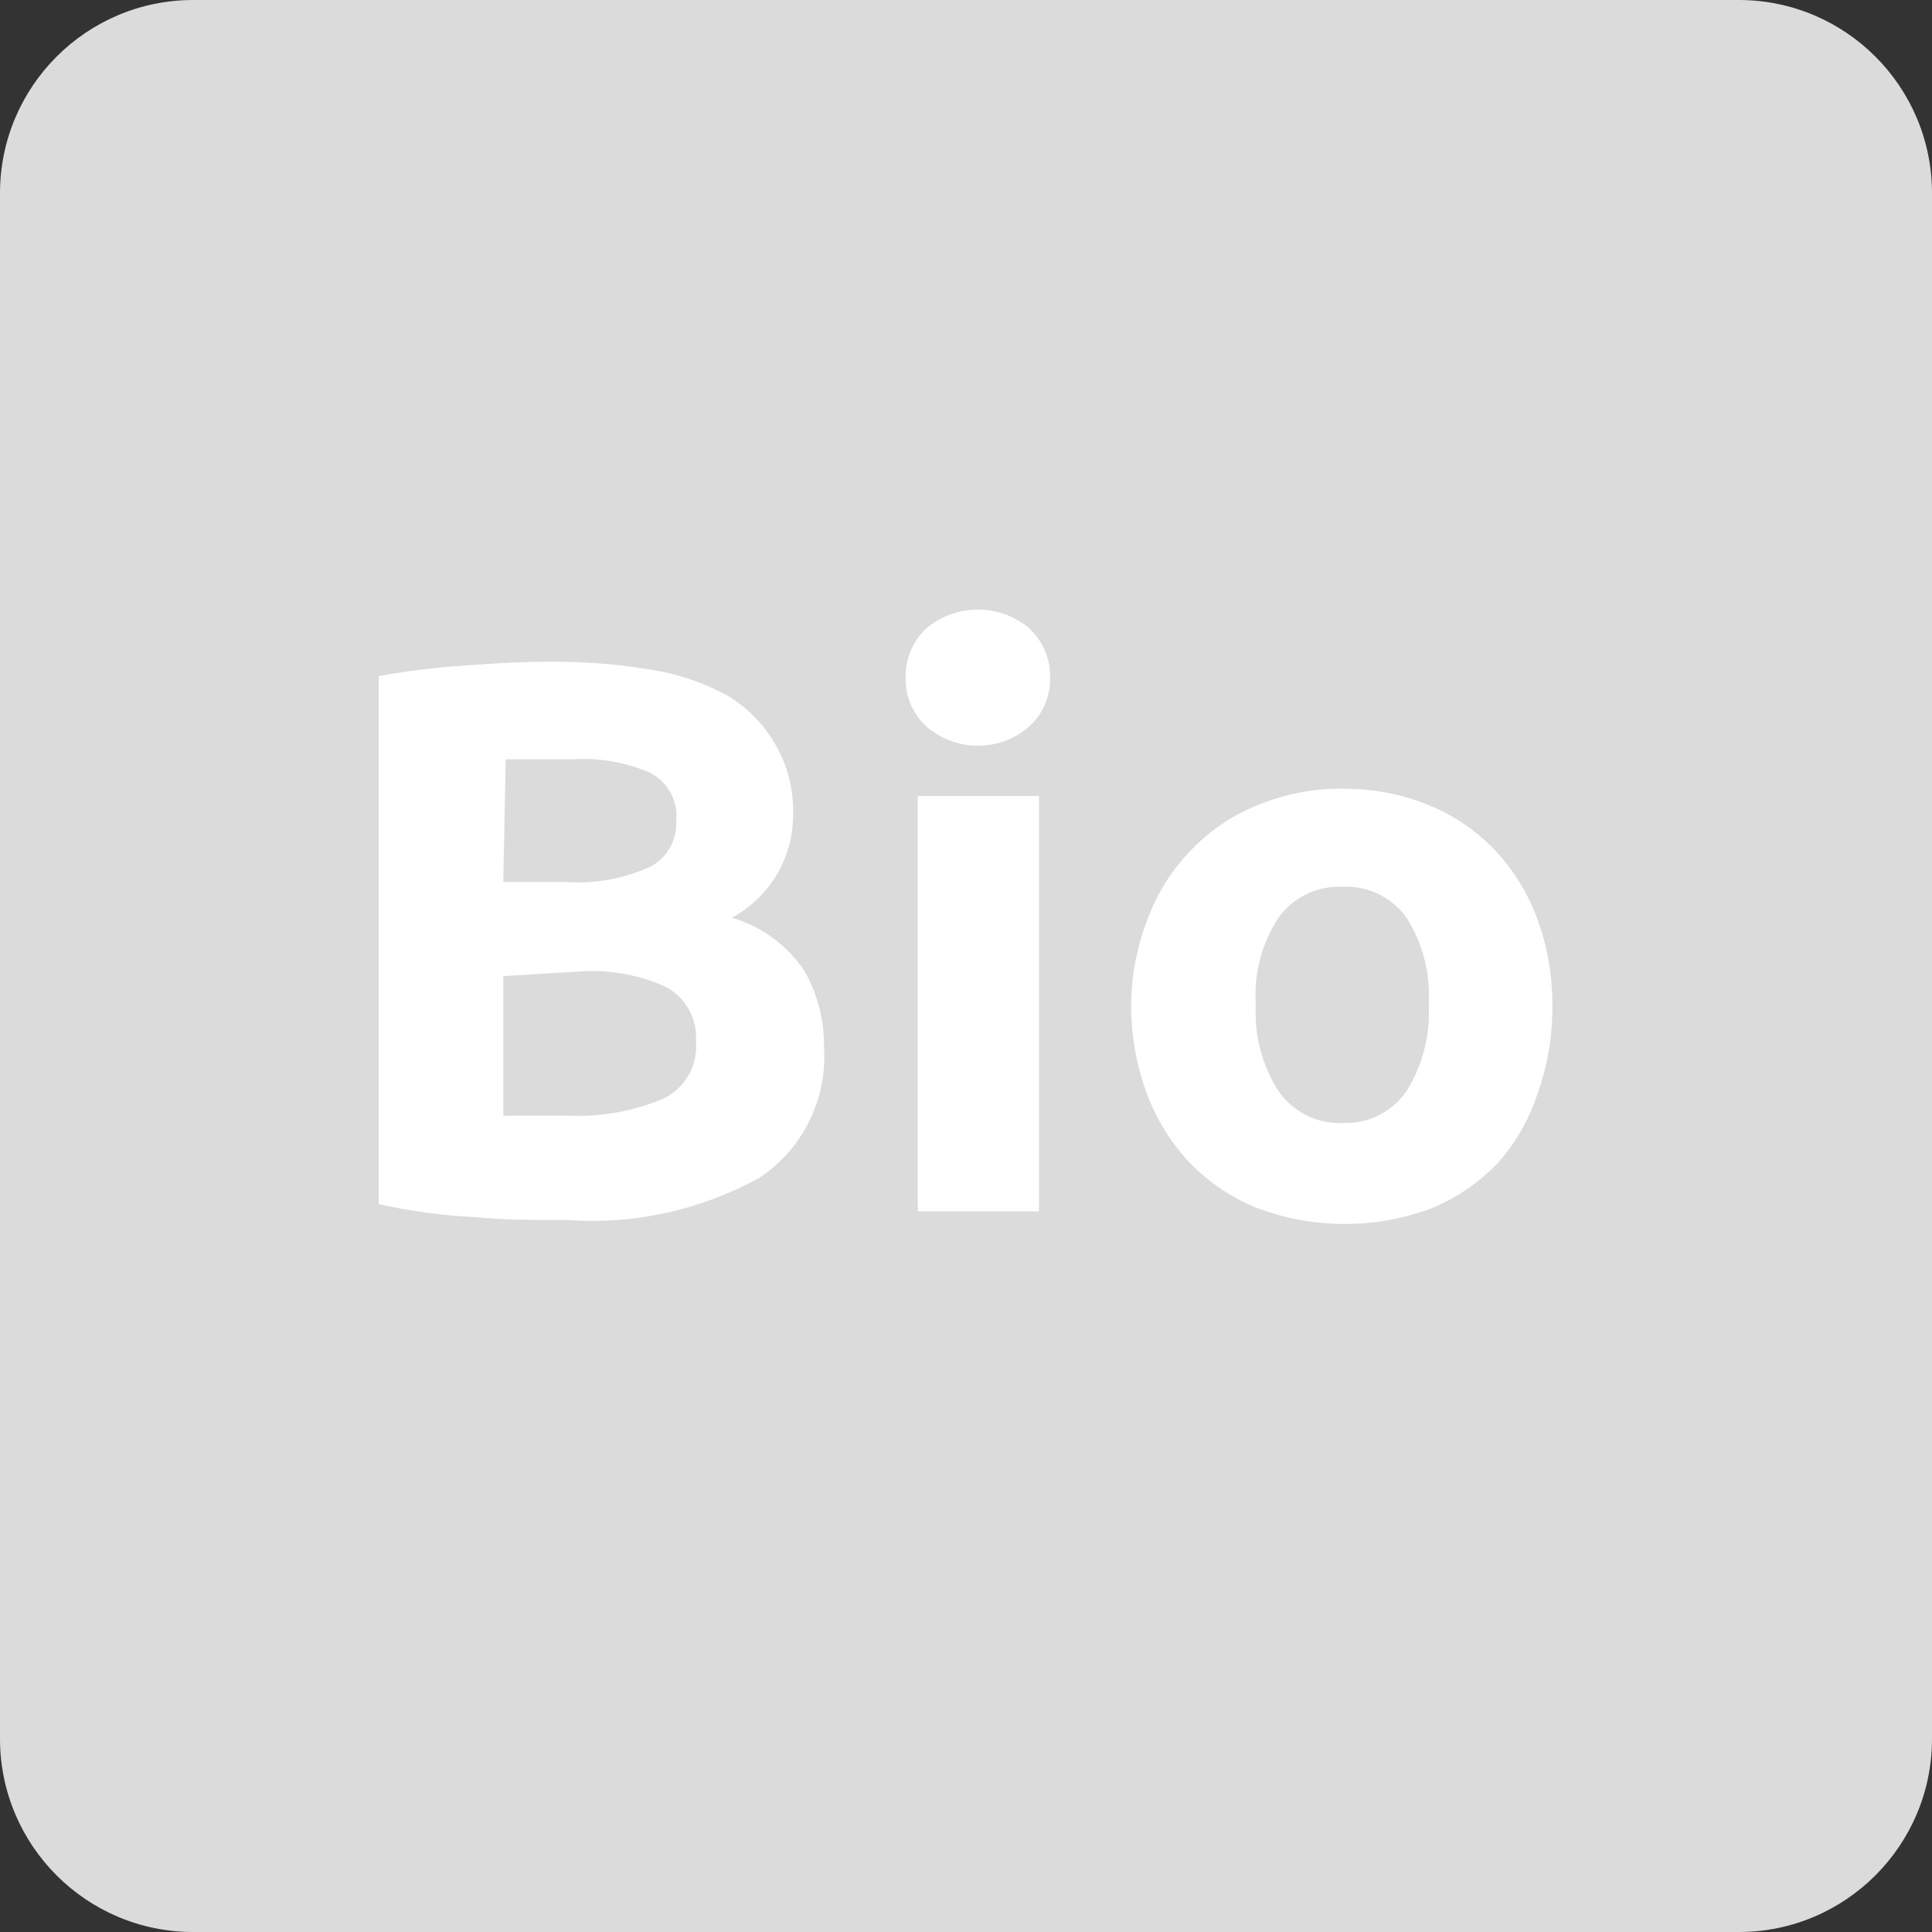
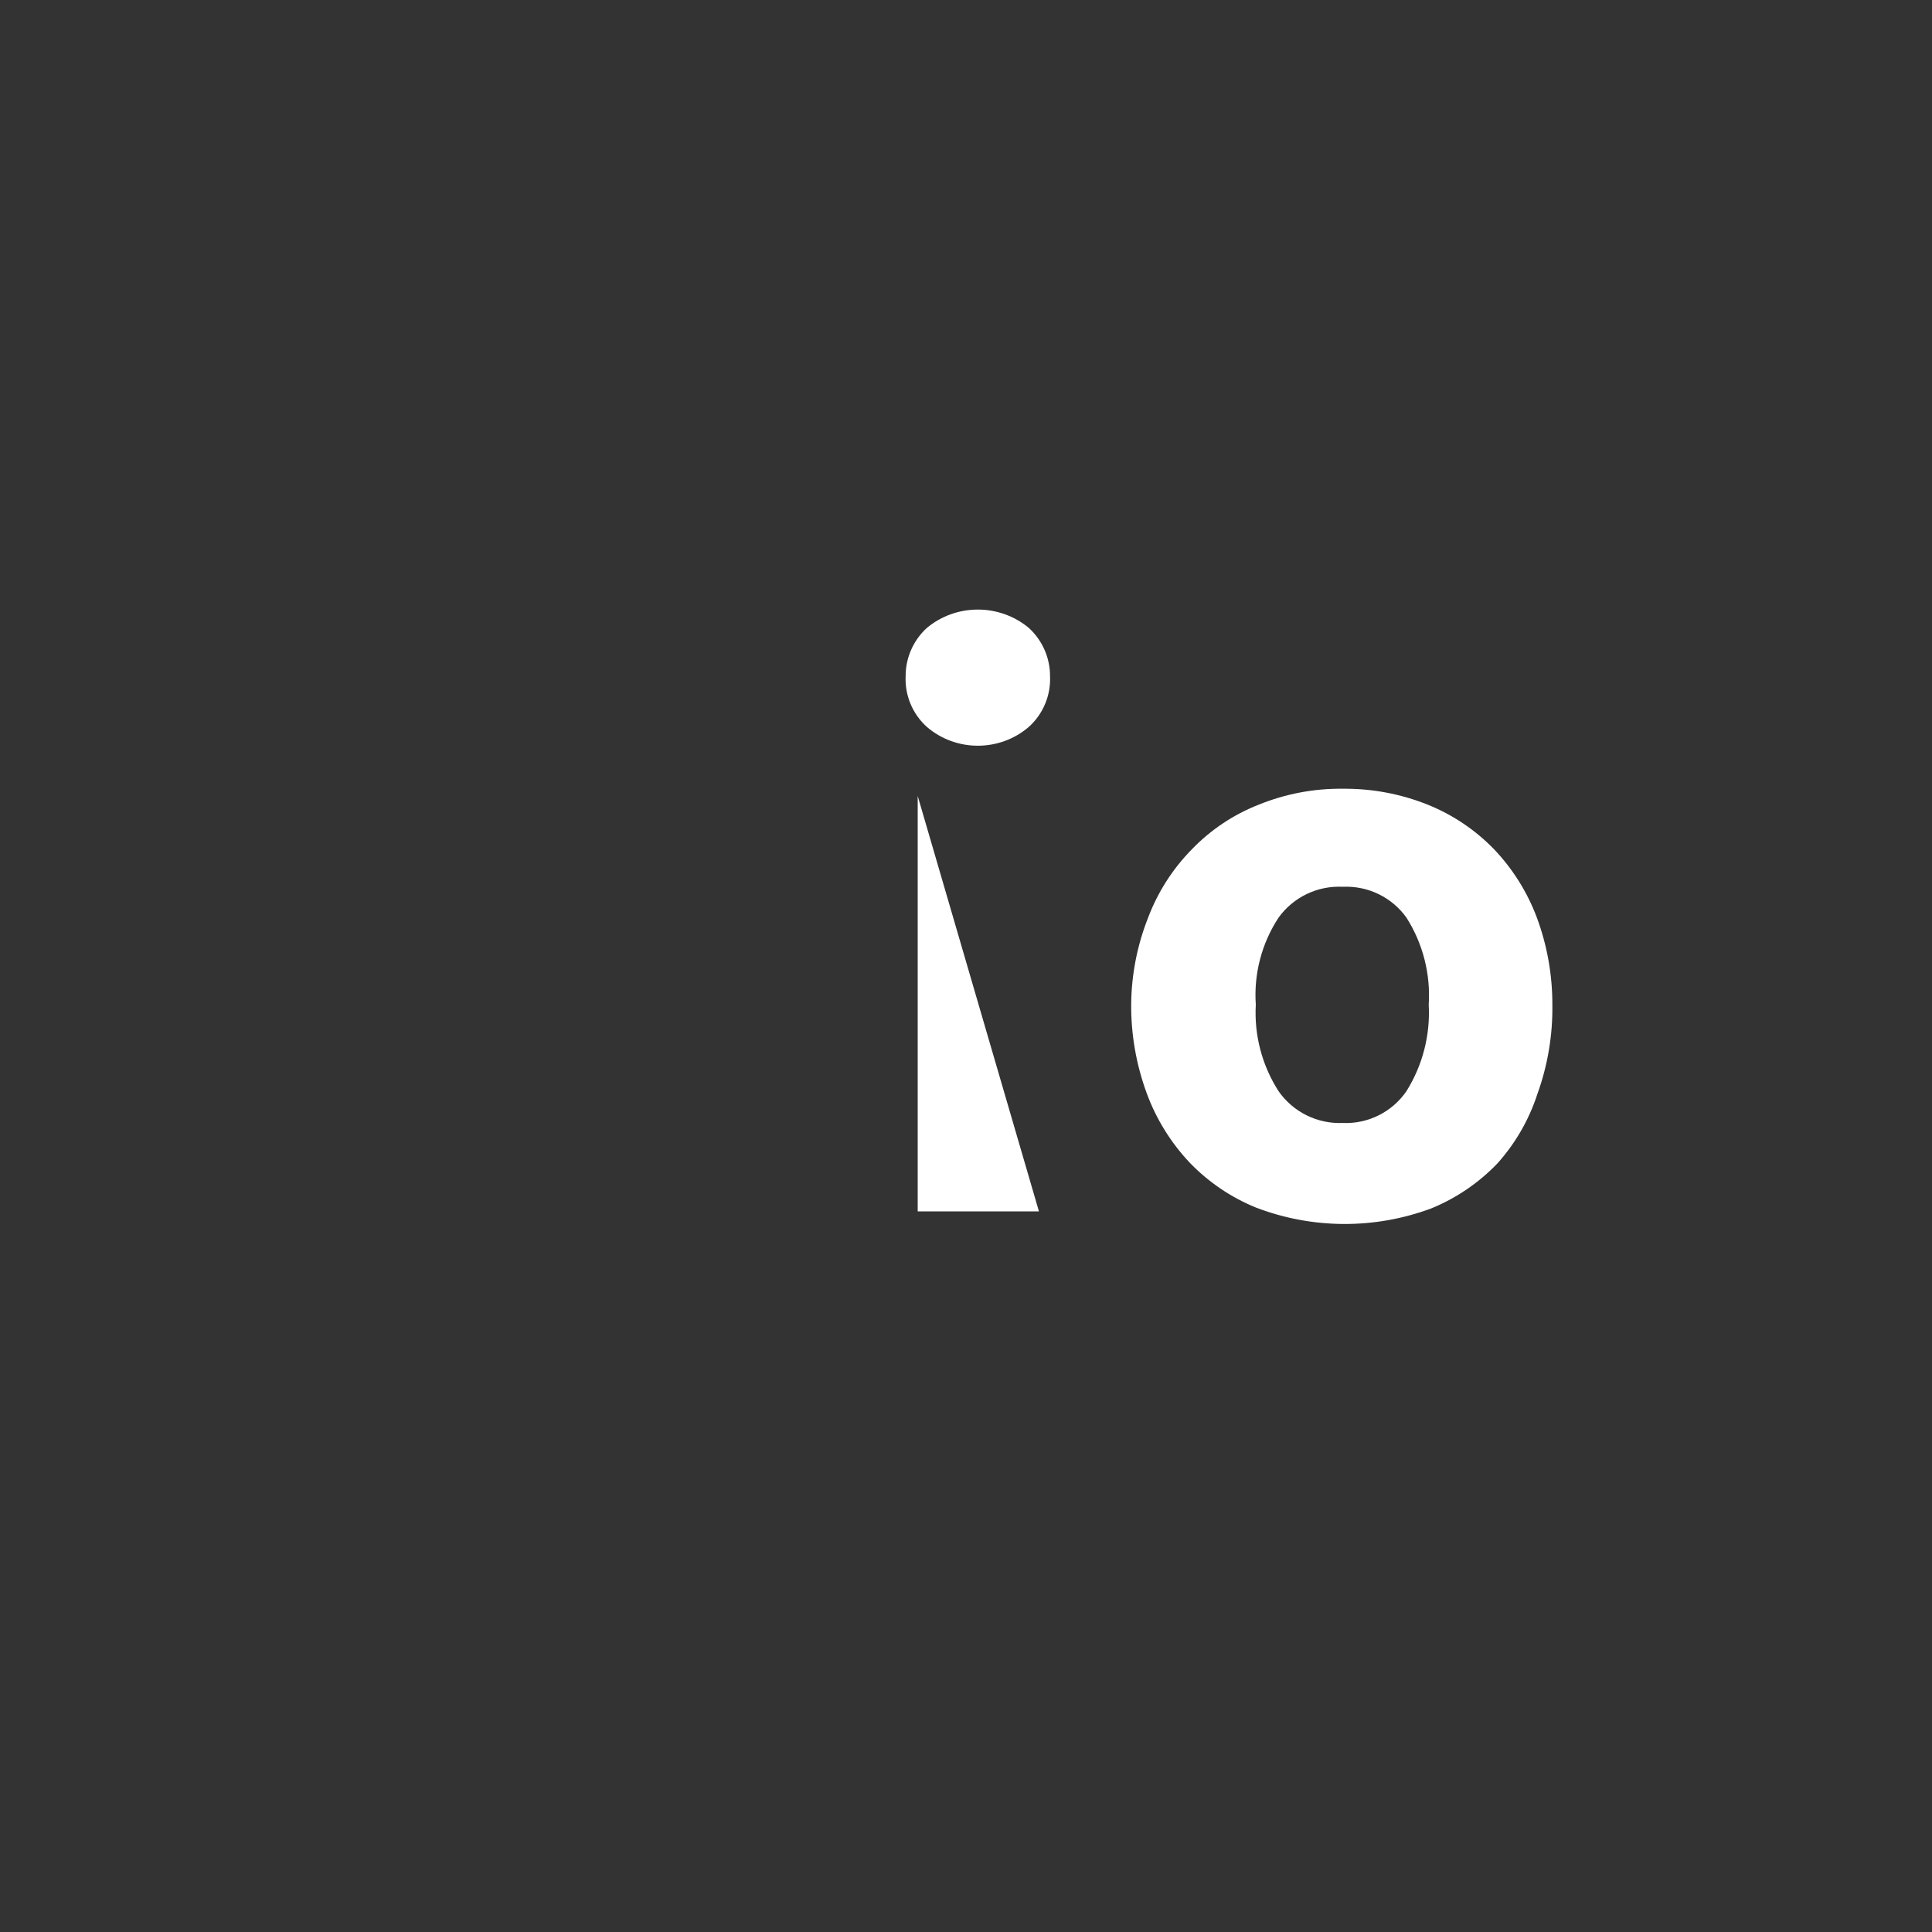
<svg xmlns="http://www.w3.org/2000/svg" width="100%" height="100%" viewBox="0 0 40 40" version="1.1" xml:space="preserve" style="fill-rule:evenodd;clip-rule:evenodd;stroke-linejoin:round;stroke-miterlimit:2;">
  <rect x="0" y="0" width="40" height="40" fill="#333333" stroke="none" />
  <g id="BIO">
-     <path id="BG" d="M40,4C40,1.792 38.208,0 36,0L4,0C1.792,0 0,1.792 0,4L0,36C0,38.208 1.792,40 4,40L36,40C38.208,40 40,38.208 40,36L40,4Z" style="fill:rgb(219,219,219);" />
-     <path d="M11.75,25.26C11.11,25.26 10.47,25.26 9.84,25.2C9.167,25.166 8.498,25.076 7.84,24.93L7.84,14C8.425,13.891 9.016,13.818 9.61,13.78C10.25,13.73 10.84,13.7 11.39,13.7C12.077,13.694 12.763,13.748 13.44,13.86C14,13.942 14.542,14.121 15.04,14.39C15.454,14.632 15.798,14.976 16.04,15.39C16.309,15.846 16.441,16.371 16.42,16.9C16.414,17.779 15.925,18.586 15.15,19C15.769,19.179 16.304,19.573 16.66,20.11C16.932,20.595 17.07,21.144 17.06,21.7C17.125,22.765 16.618,23.788 15.73,24.38C14.517,25.052 13.134,25.358 11.75,25.26ZM10.42,18.26L11.7,18.26C12.292,18.302 12.886,18.199 13.43,17.96C13.797,17.786 14.023,17.405 14,17C14.045,16.588 13.829,16.188 13.46,16C12.963,15.783 12.421,15.687 11.88,15.72L10.47,15.72L10.42,18.26ZM10.42,20.21L10.42,23.1L11.78,23.1C12.43,23.125 13.077,23.013 13.68,22.77C14.159,22.568 14.455,22.078 14.41,21.56C14.441,21.101 14.202,20.663 13.8,20.44C13.259,20.191 12.665,20.078 12.07,20.11L10.42,20.21Z" style="fill:white;fill-rule:nonzero;" />
-     <path d="M21.74,14C21.758,14.398 21.596,14.784 21.3,15.05C20.696,15.569 19.794,15.569 19.19,15.05C18.894,14.784 18.732,14.398 18.75,14C18.749,13.62 18.909,13.256 19.19,13C19.799,12.494 20.691,12.494 21.3,13C21.581,13.256 21.741,13.62 21.74,14ZM21.51,25.08L19,25.08L19,16.48L21.51,16.48L21.51,25.08Z" style="fill:white;fill-rule:nonzero;" />
+     <path d="M21.74,14C21.758,14.398 21.596,14.784 21.3,15.05C20.696,15.569 19.794,15.569 19.19,15.05C18.894,14.784 18.732,14.398 18.75,14C18.749,13.62 18.909,13.256 19.19,13C19.799,12.494 20.691,12.494 21.3,13C21.581,13.256 21.741,13.62 21.74,14ZM21.51,25.08L19,25.08L19,16.48L21.51,25.08Z" style="fill:white;fill-rule:nonzero;" />
    <path d="M32.14,20.8C32.149,21.43 32.044,22.057 31.83,22.65C31.657,23.183 31.374,23.673 31,24.09C30.613,24.492 30.147,24.809 29.63,25.02C28.458,25.455 27.167,25.448 26,25C25.483,24.789 25.017,24.472 24.63,24.07C24.239,23.655 23.936,23.165 23.74,22.63C23.523,22.038 23.414,21.411 23.42,20.78C23.427,20.17 23.546,19.567 23.77,19C23.971,18.468 24.281,17.985 24.68,17.58C25.069,17.178 25.539,16.864 26.06,16.66C26.612,16.436 27.204,16.323 27.8,16.33C28.403,16.324 29.001,16.436 29.56,16.66C30.076,16.868 30.542,17.181 30.93,17.58C31.319,17.988 31.622,18.471 31.82,19C32.033,19.576 32.141,20.186 32.14,20.8ZM29.58,20.8C29.621,20.167 29.46,19.536 29.12,19C28.818,18.576 28.32,18.335 27.8,18.36C27.277,18.333 26.775,18.575 26.47,19C26.121,19.533 25.956,20.165 26,20.8C25.964,21.431 26.129,22.058 26.47,22.59C26.771,23.023 27.273,23.272 27.8,23.25C28.324,23.273 28.824,23.023 29.12,22.59C29.454,22.055 29.615,21.43 29.58,20.8Z" style="fill:white;fill-rule:nonzero;" />
  </g>
</svg>